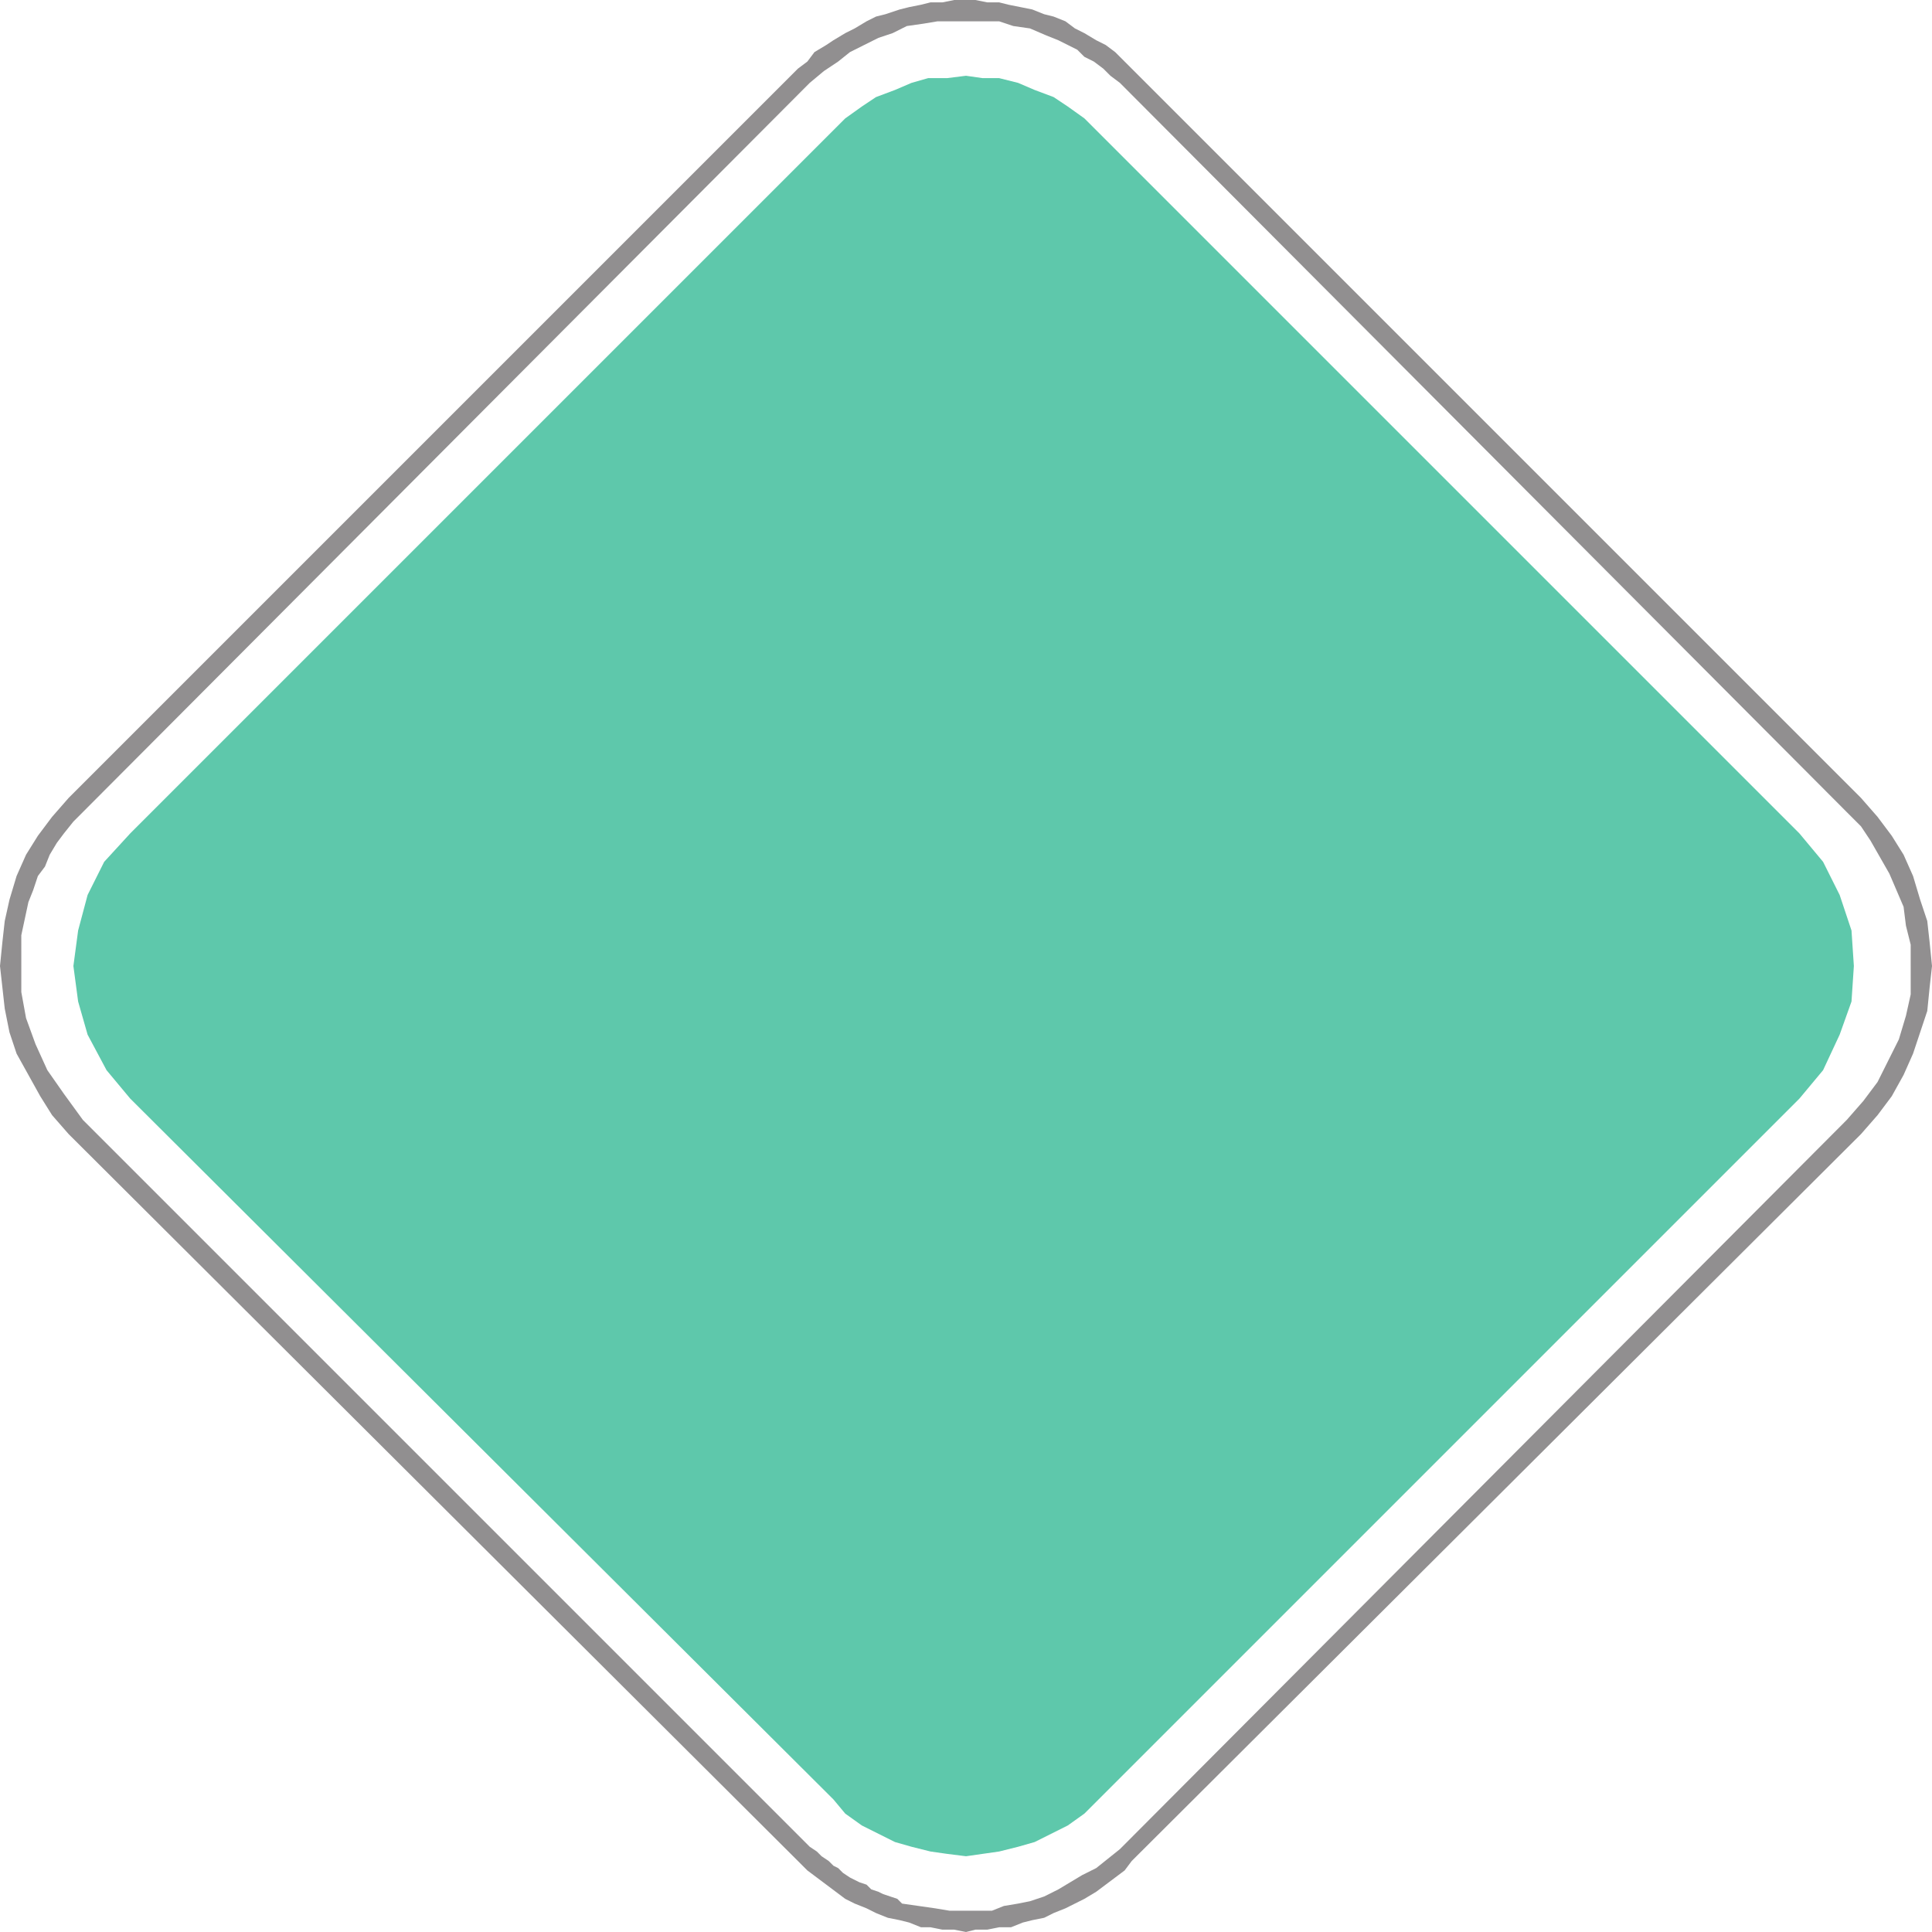
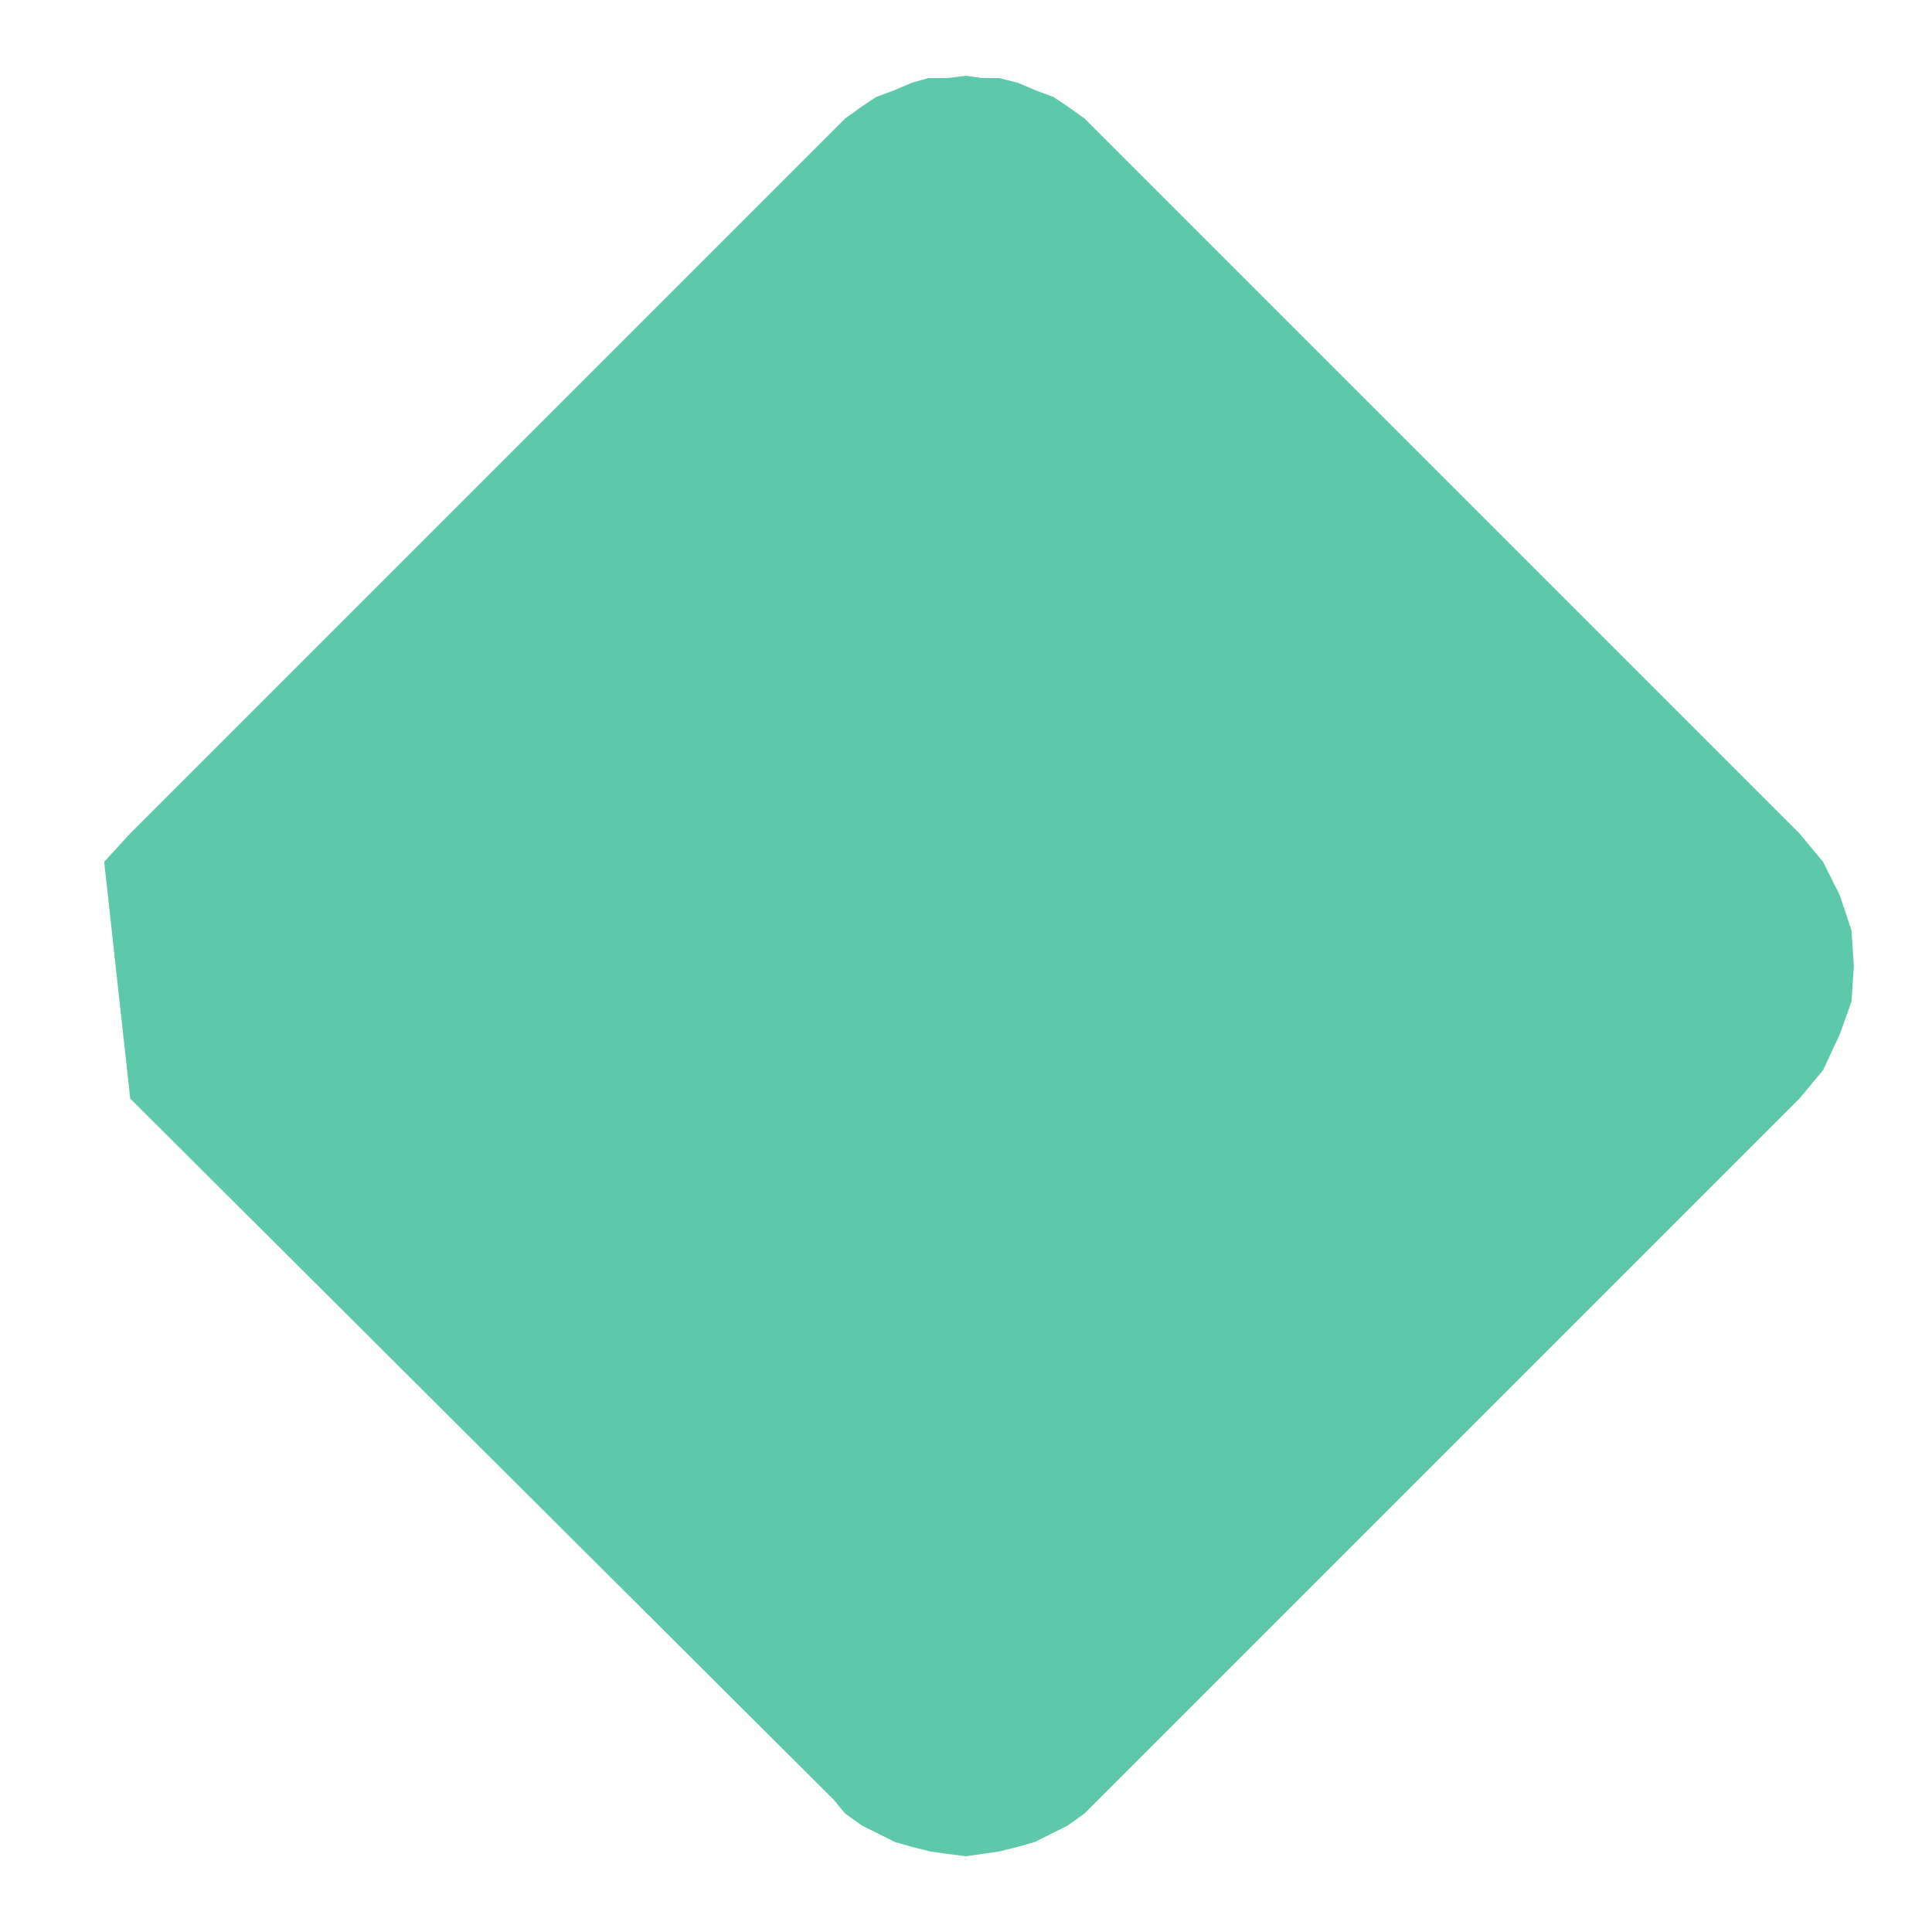
<svg xmlns="http://www.w3.org/2000/svg" width="612" height="612">
-   <path fill="#918f90" fill-rule="evenodd" d="m0 306 .75-7.5.75-6.75L3 285l2.25-7.5 3-6.75 3.75-6 4.5-6 5.25-6 231-231 3-2.25 2.25-3 3.75-2.25 2.25-1.5 3.75-2.25 3-1.5 3.75-2.25 3-1.5 3-.75L285 3l3-.75 3.75-.75 3-.75h3.75l3.75-.75H309l3.75.75h3.75l3 .75L327 3l3.75 1.5 3 .75 3.75 1.5 3 2.25 3 1.5 3.75 2.25 3 1.5 3 2.25L589.5 252.75l5.25 6 4.5 6 3.75 6 3 6.75 2.25 7.5 2.25 6.75.75 6.75.75 7.5h-6.75v-6.75l-1.5-6-.75-6-4.5-10.5-6-10.5-3-4.5-4.5-4.5-230.25-231-3-2.25-2.25-2.25-3-2.25-3-1.5-2.25-2.25-6-3-3.75-1.5L326.25 9 321 8.25l-4.5-1.5H297l-4.5.75-5.25.75-4.5 2.25-4.5 1.5-9 4.5-3.75 3-4.5 3-4.5 3.75-230.25 231-3 3-3 3.75-2.25 3-2.25 3.75-1.5 3.75-2.25 3-1.5 4.5-1.5 3.75-2.25 10.5V306H0m0 0 1.5 13.5L3 327l2.25 6.75 7.5 13.5 3.75 6 5.25 6 231 230.25 3 3 12 9 3 1.5 3.75 1.5 3 1.5 3.75 1.5 3.75.75 3 .75 3.75 1.5h3l3.75.75h3.75l3.75.75 3-.75h3.75l3.75-.75h3.75L324 609l3-.75 3.75-.75 3-1.5 3.75-1.5 6-3 3.75-2.25 9-6.75 2.25-3 231-230.25 5.25-6 4.5-6 3.75-6.75 3-6.75 4.5-13.5.75-7.5.75-6.75h-6.75v9l-1.5 6.75-2.25 7.5-6.75 13.5-4.5 6-5.25 6-230.25 231-7.5 6-4.5 2.25-7.5 4.5-4.5 2.25-4.5 1.5-3.75.75-4.5.75-3.75 1.5h-13.5l-4.5-.75-10.5-1.5-1.5-1.5-4.5-1.5-1.5-.75-2.25-.75-1.5-1.5-2.25-.75-3-1.5-2.25-1.5-1.5-1.5-1.5-.75-1.5-1.5-2.25-1.5-1.5-1.5-2.25-1.5L26.25 354.75l-6-8.25L15 339l-3.75-8.25-3-8.25-1.5-8.25V306H0" />
-   <path fill="#5ec8ab" fill-rule="evenodd" d="m41.25 264 226.5-226.5 5.25-3.75 4.5-3 6-2.25 5.25-2.25 5.25-1.5h6l6-.75 5.25.75h5.25l6 1.5 5.25 2.25 6 2.25 4.5 3 5.25 3.75L570 264l7.5 9 5.25 10.5 3.75 11.25.75 11.25-.75 11.25-3.75 10.5L577.5 339l-7.5 9-226.5 226.5-5.25 3.75-10.5 5.25-5.25 1.5-6 1.5L306 588l-6-.75-5.25-.75-6-1.5-5.25-1.5-10.5-5.25-5.25-3.75L264 570 41.25 348l-7.5-9-6-11.25-3-10.5-1.5-11.25 1.5-11.25 3-11.25L33 273l8.25-9" />
+   <path fill="#5ec8ab" fill-rule="evenodd" d="m41.25 264 226.5-226.5 5.25-3.75 4.5-3 6-2.25 5.25-2.25 5.25-1.5h6l6-.75 5.25.75h5.25l6 1.5 5.25 2.25 6 2.25 4.5 3 5.25 3.75L570 264l7.5 9 5.25 10.5 3.75 11.25.75 11.25-.75 11.25-3.75 10.5L577.5 339l-7.5 9-226.5 226.5-5.25 3.75-10.5 5.25-5.25 1.5-6 1.5L306 588l-6-.75-5.25-.75-6-1.5-5.25-1.5-10.5-5.25-5.25-3.75L264 570 41.25 348L33 273l8.25-9" />
</svg>